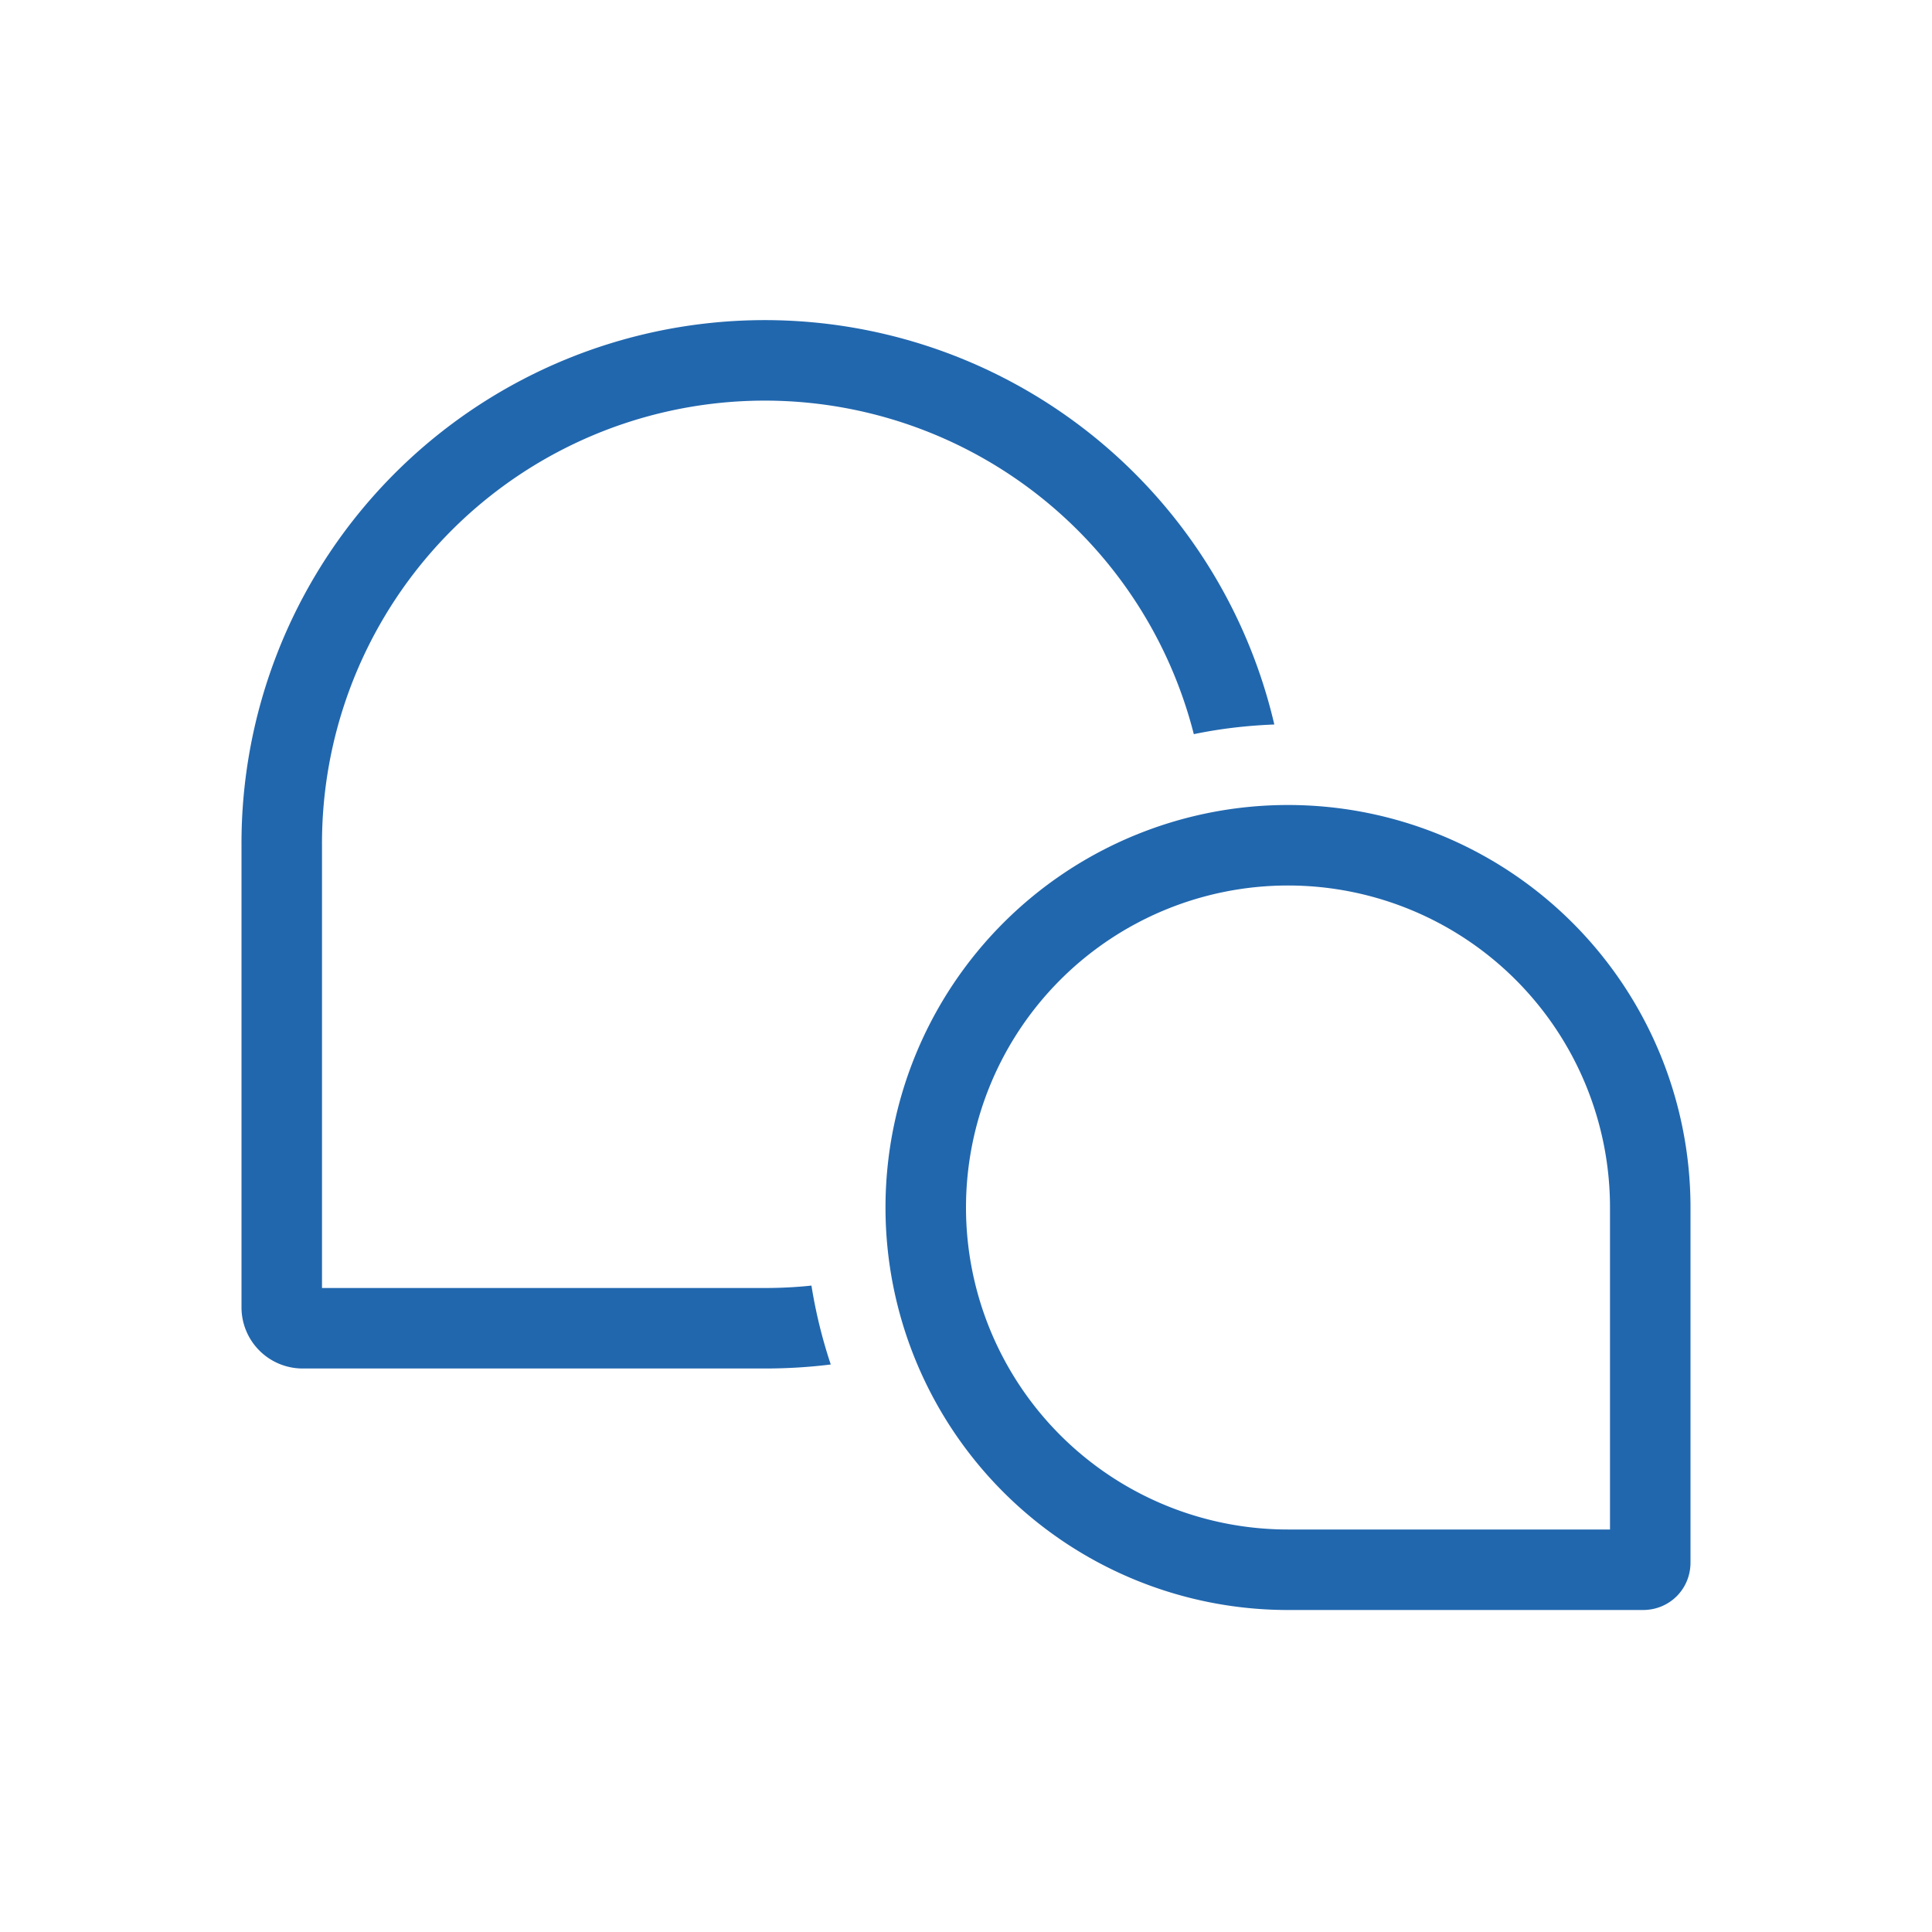
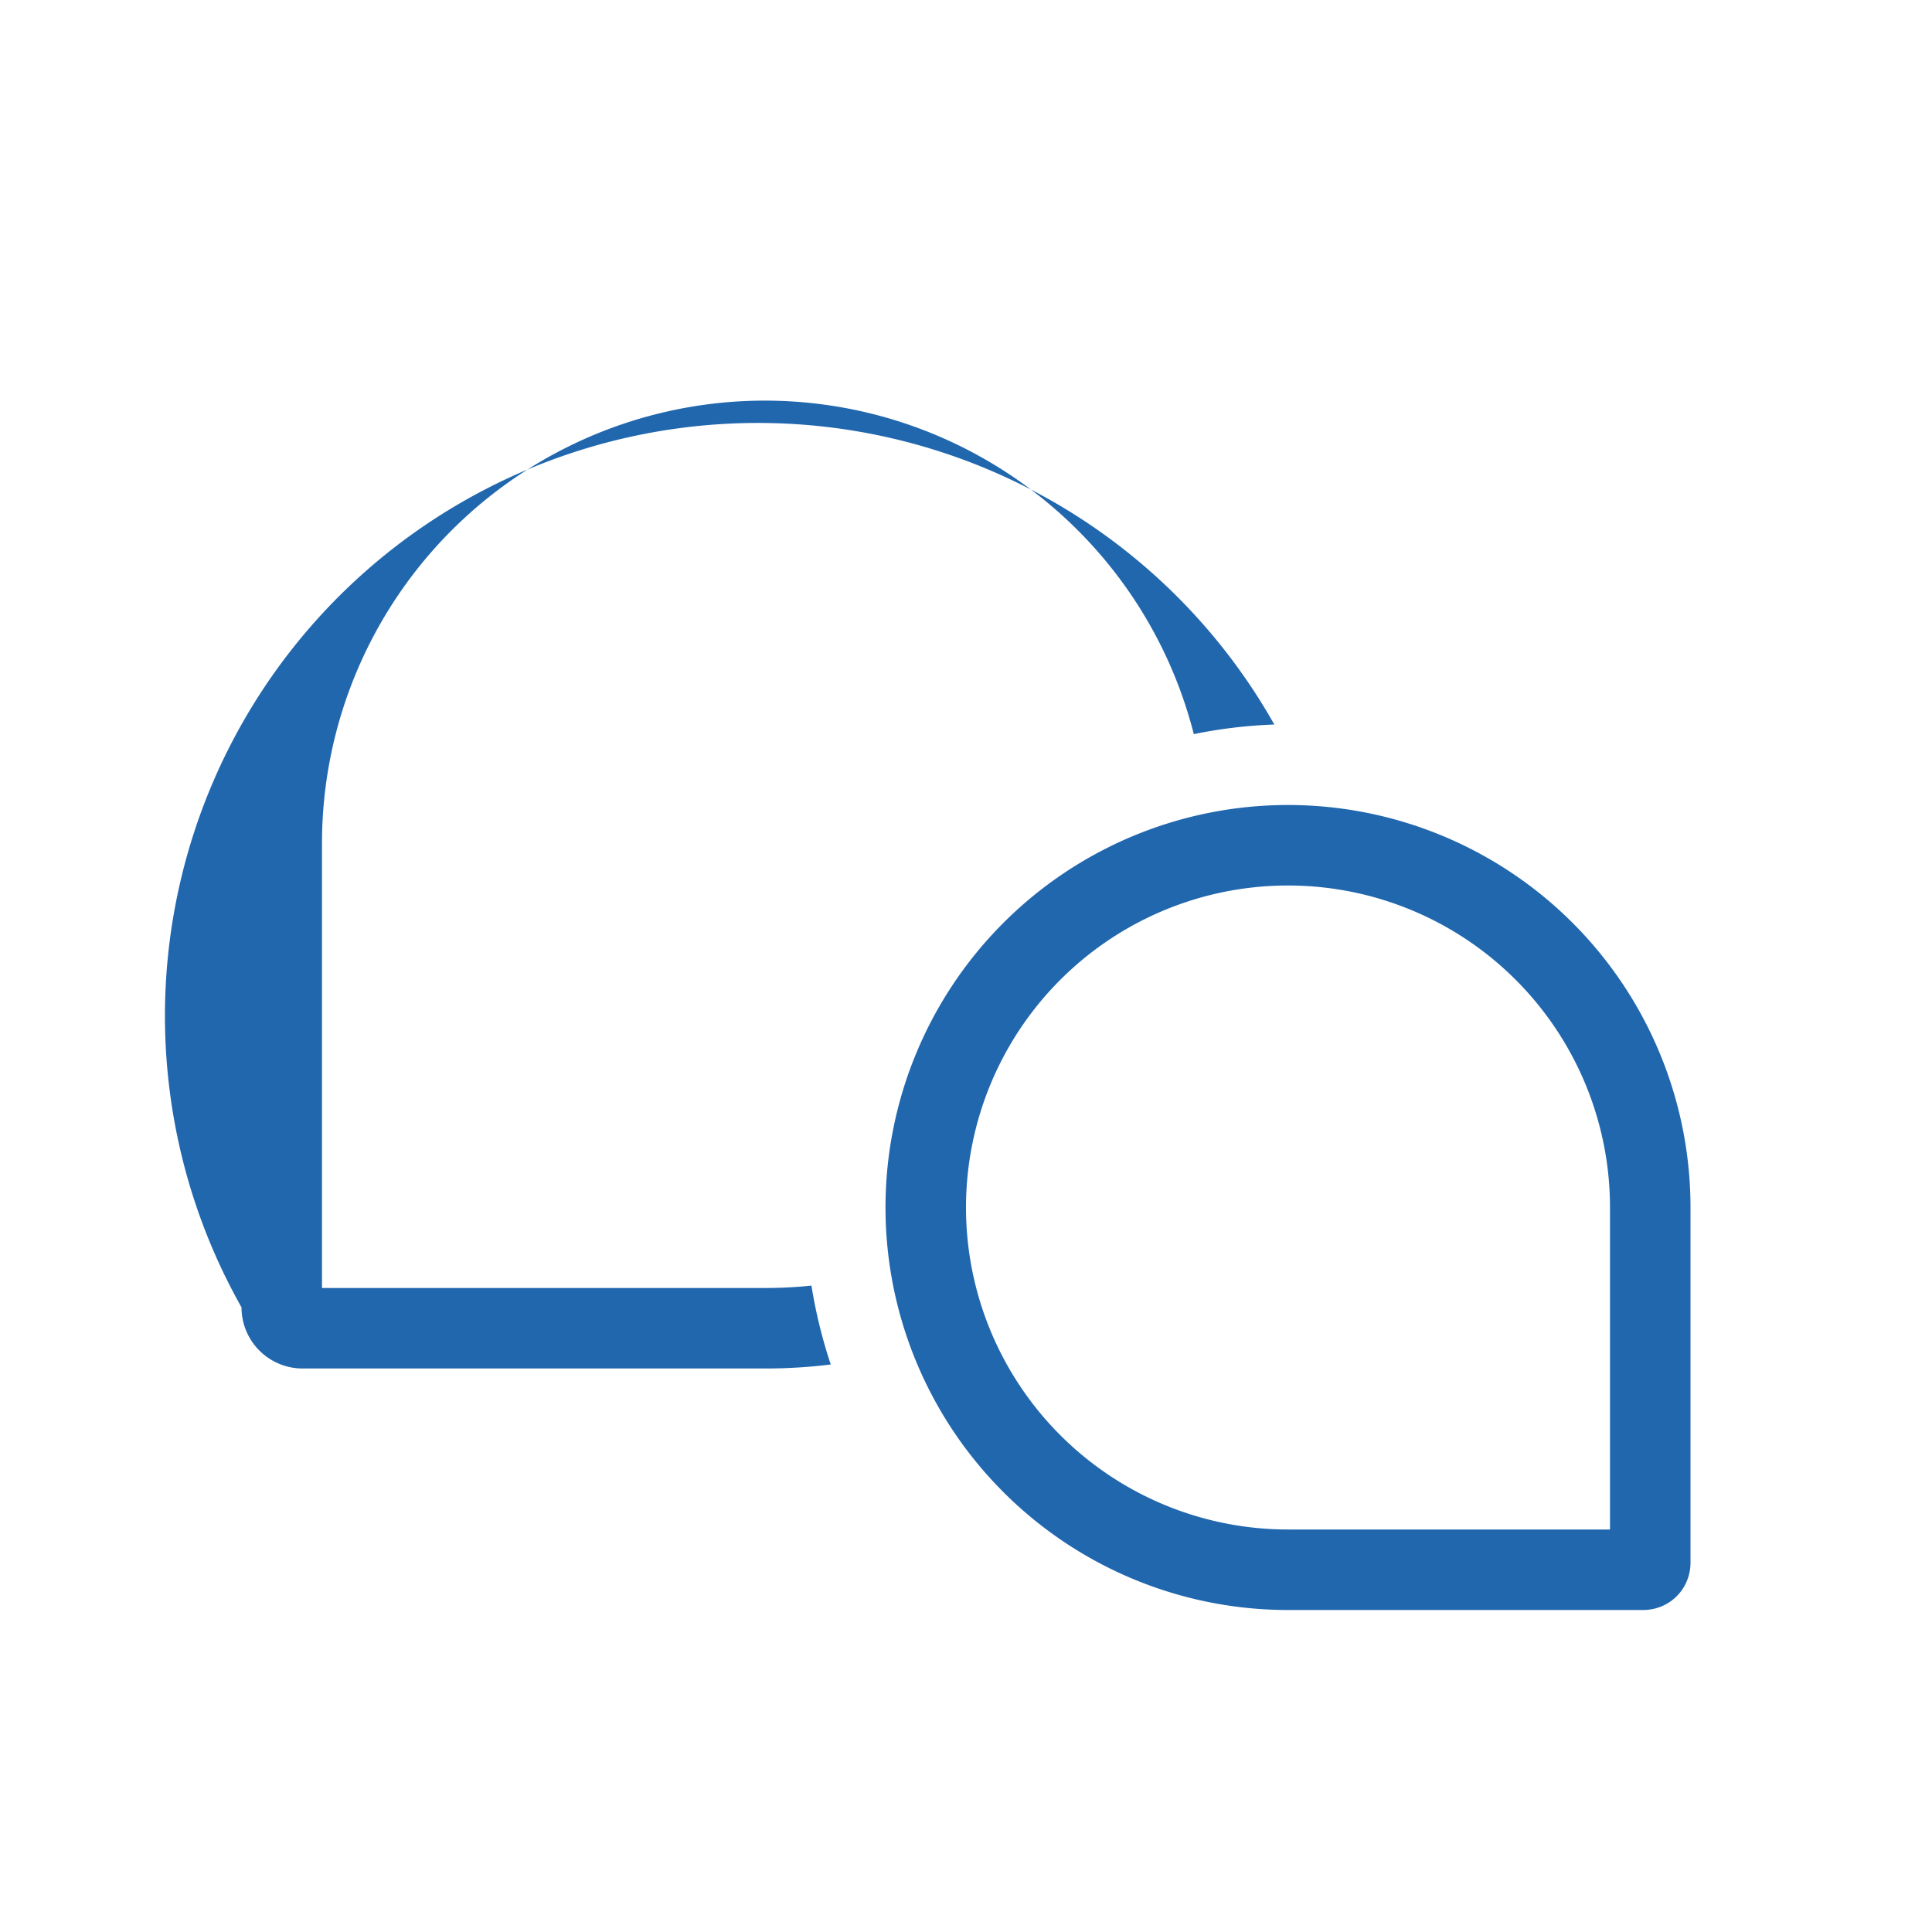
<svg xmlns="http://www.w3.org/2000/svg" width="24" height="24" fill="none">
-   <path fill="#2167ae" d="M4 16h5.5q.3 0 .58-.03.08.5.24.98-.4.05-.82.05H3.76a.76.76 0 0 1-.76-.76V10.5A6.5 6.5 0 0 1 15.83 9q-.52.02-1 .12A5.5 5.5 0 0 0 4 10.5zm12 3a4 4 0 1 1 4-4v4zm5-4a5 5 0 1 0-5 5h4.41c.33 0 .59-.26.59-.59z" />
+   <path fill="#2167ae" d="M4 16h5.5q.3 0 .58-.03.08.5.24.98-.4.05-.82.05H3.76a.76.76 0 0 1-.76-.76A6.5 6.5 0 0 1 15.83 9q-.52.02-1 .12A5.5 5.5 0 0 0 4 10.5zm12 3a4 4 0 1 1 4-4v4zm5-4a5 5 0 1 0-5 5h4.41c.33 0 .59-.26.59-.59z" />
</svg>